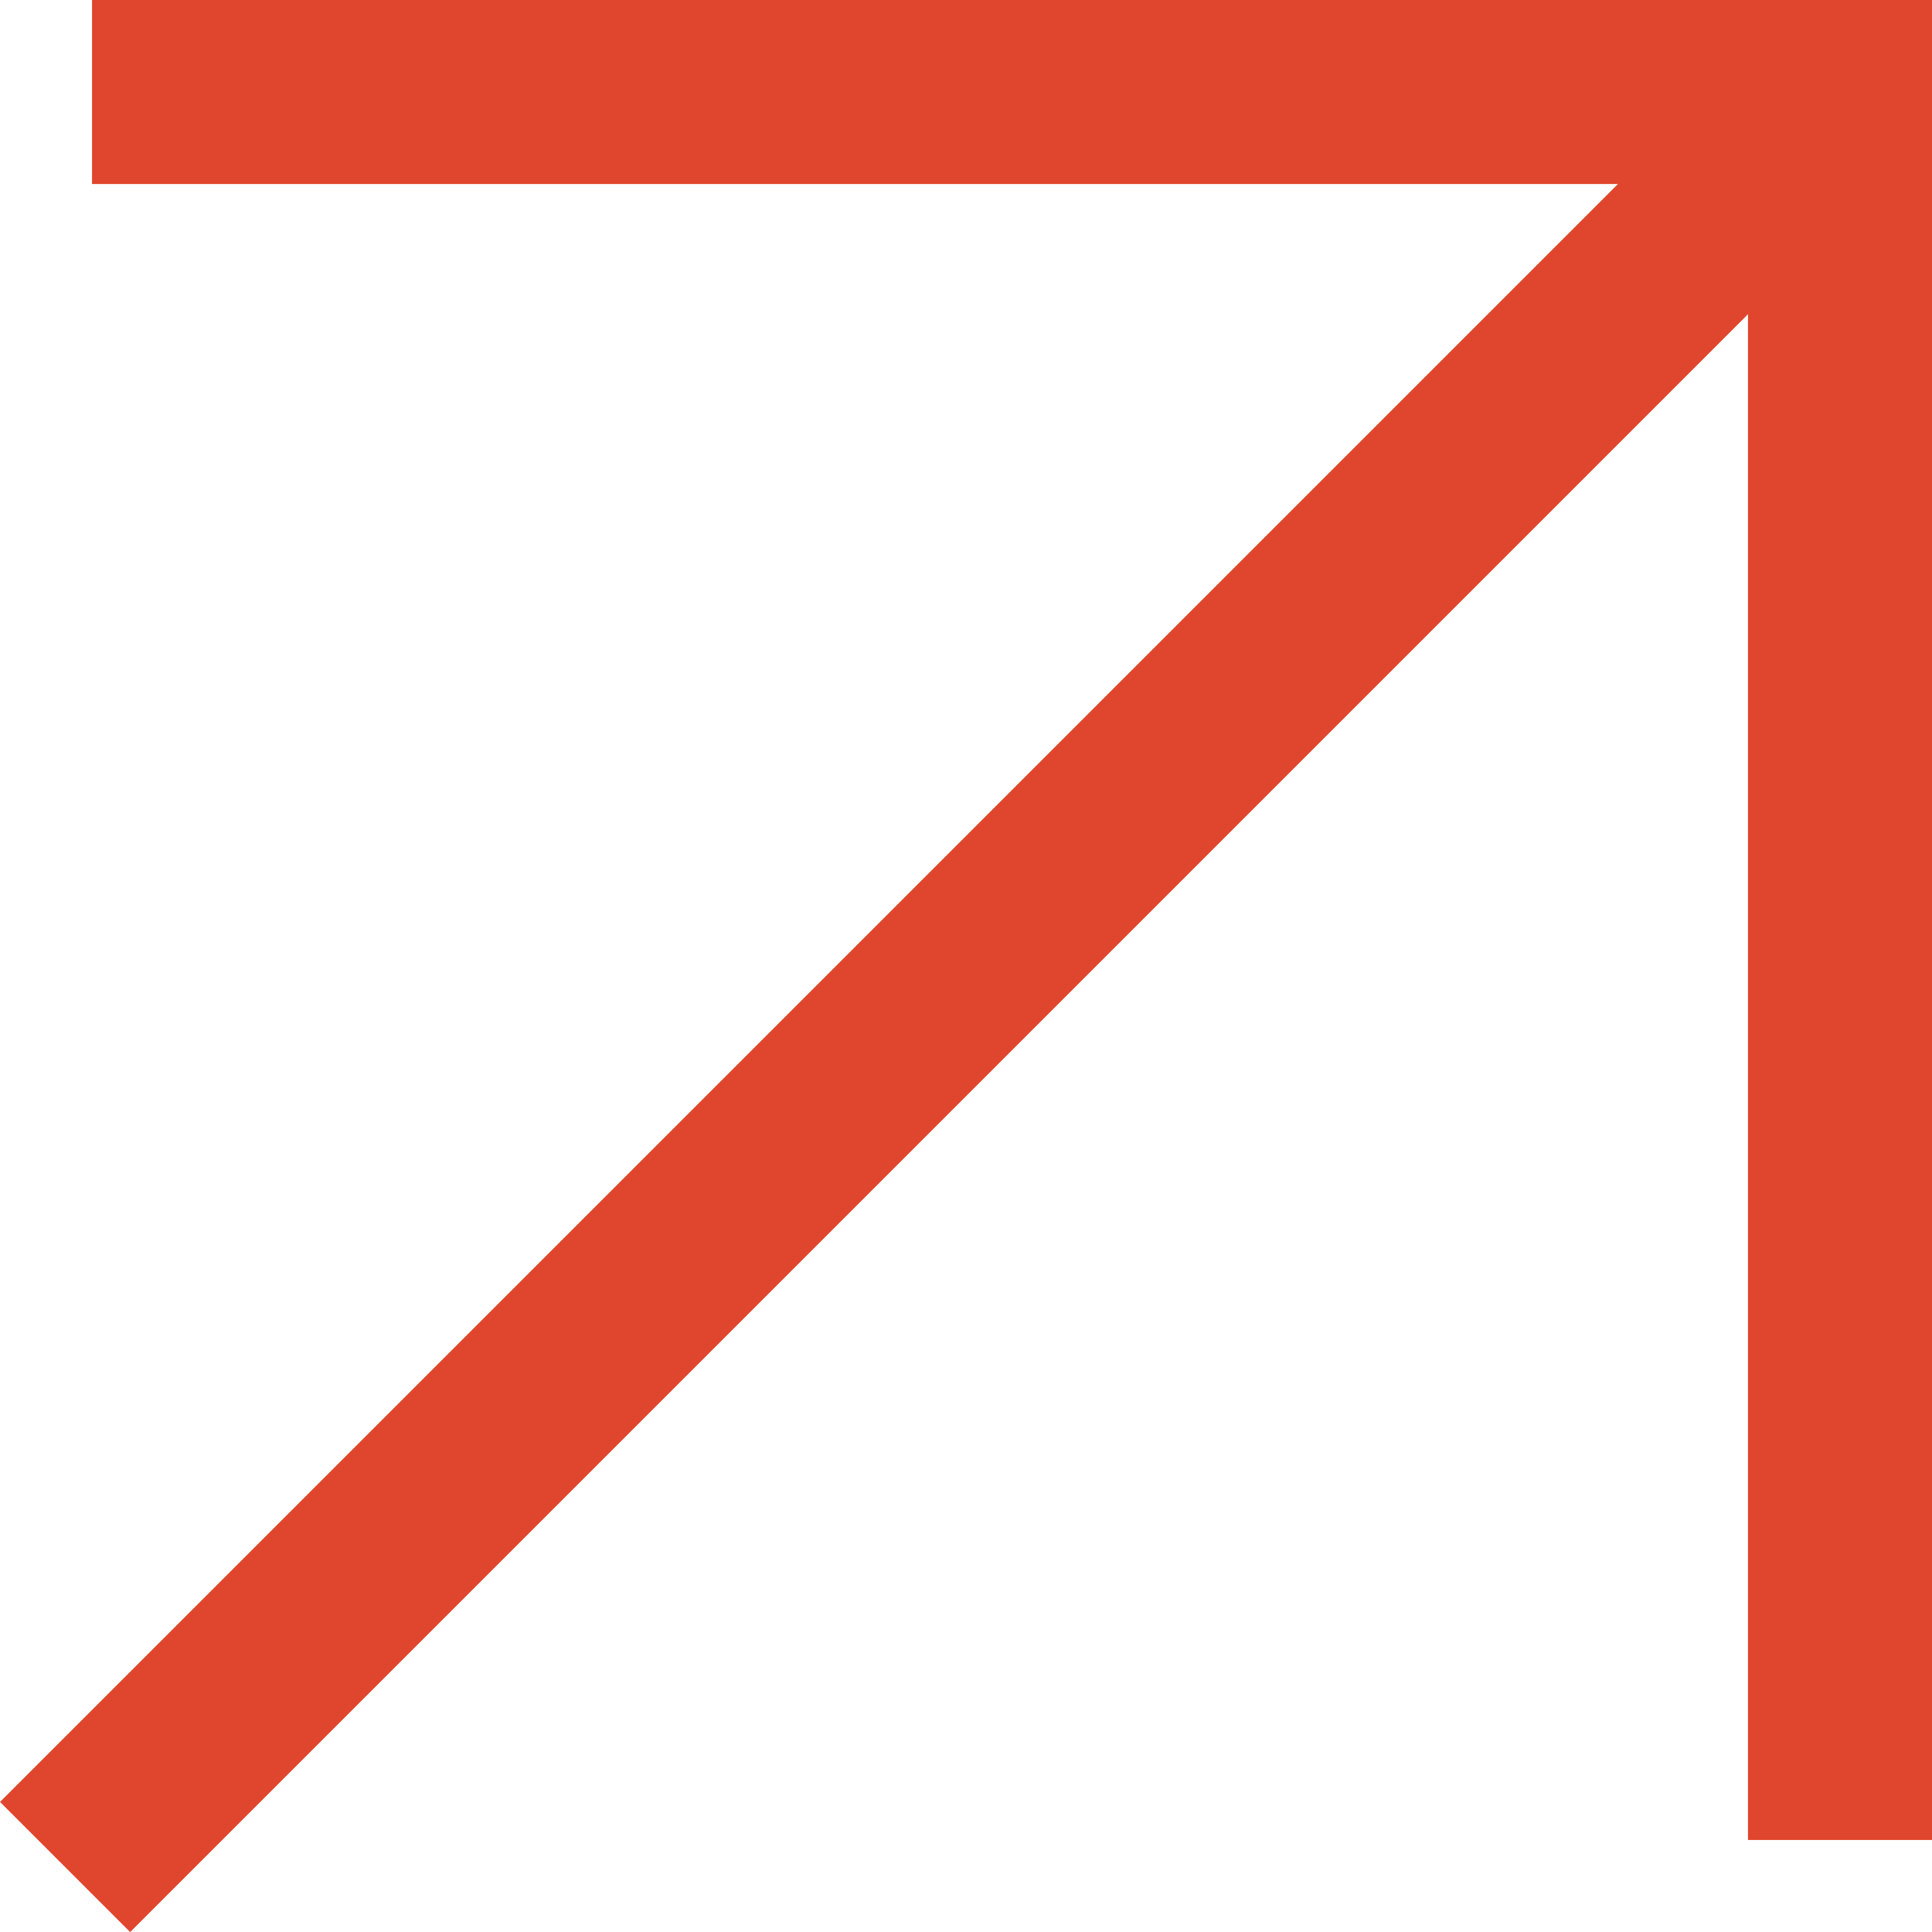
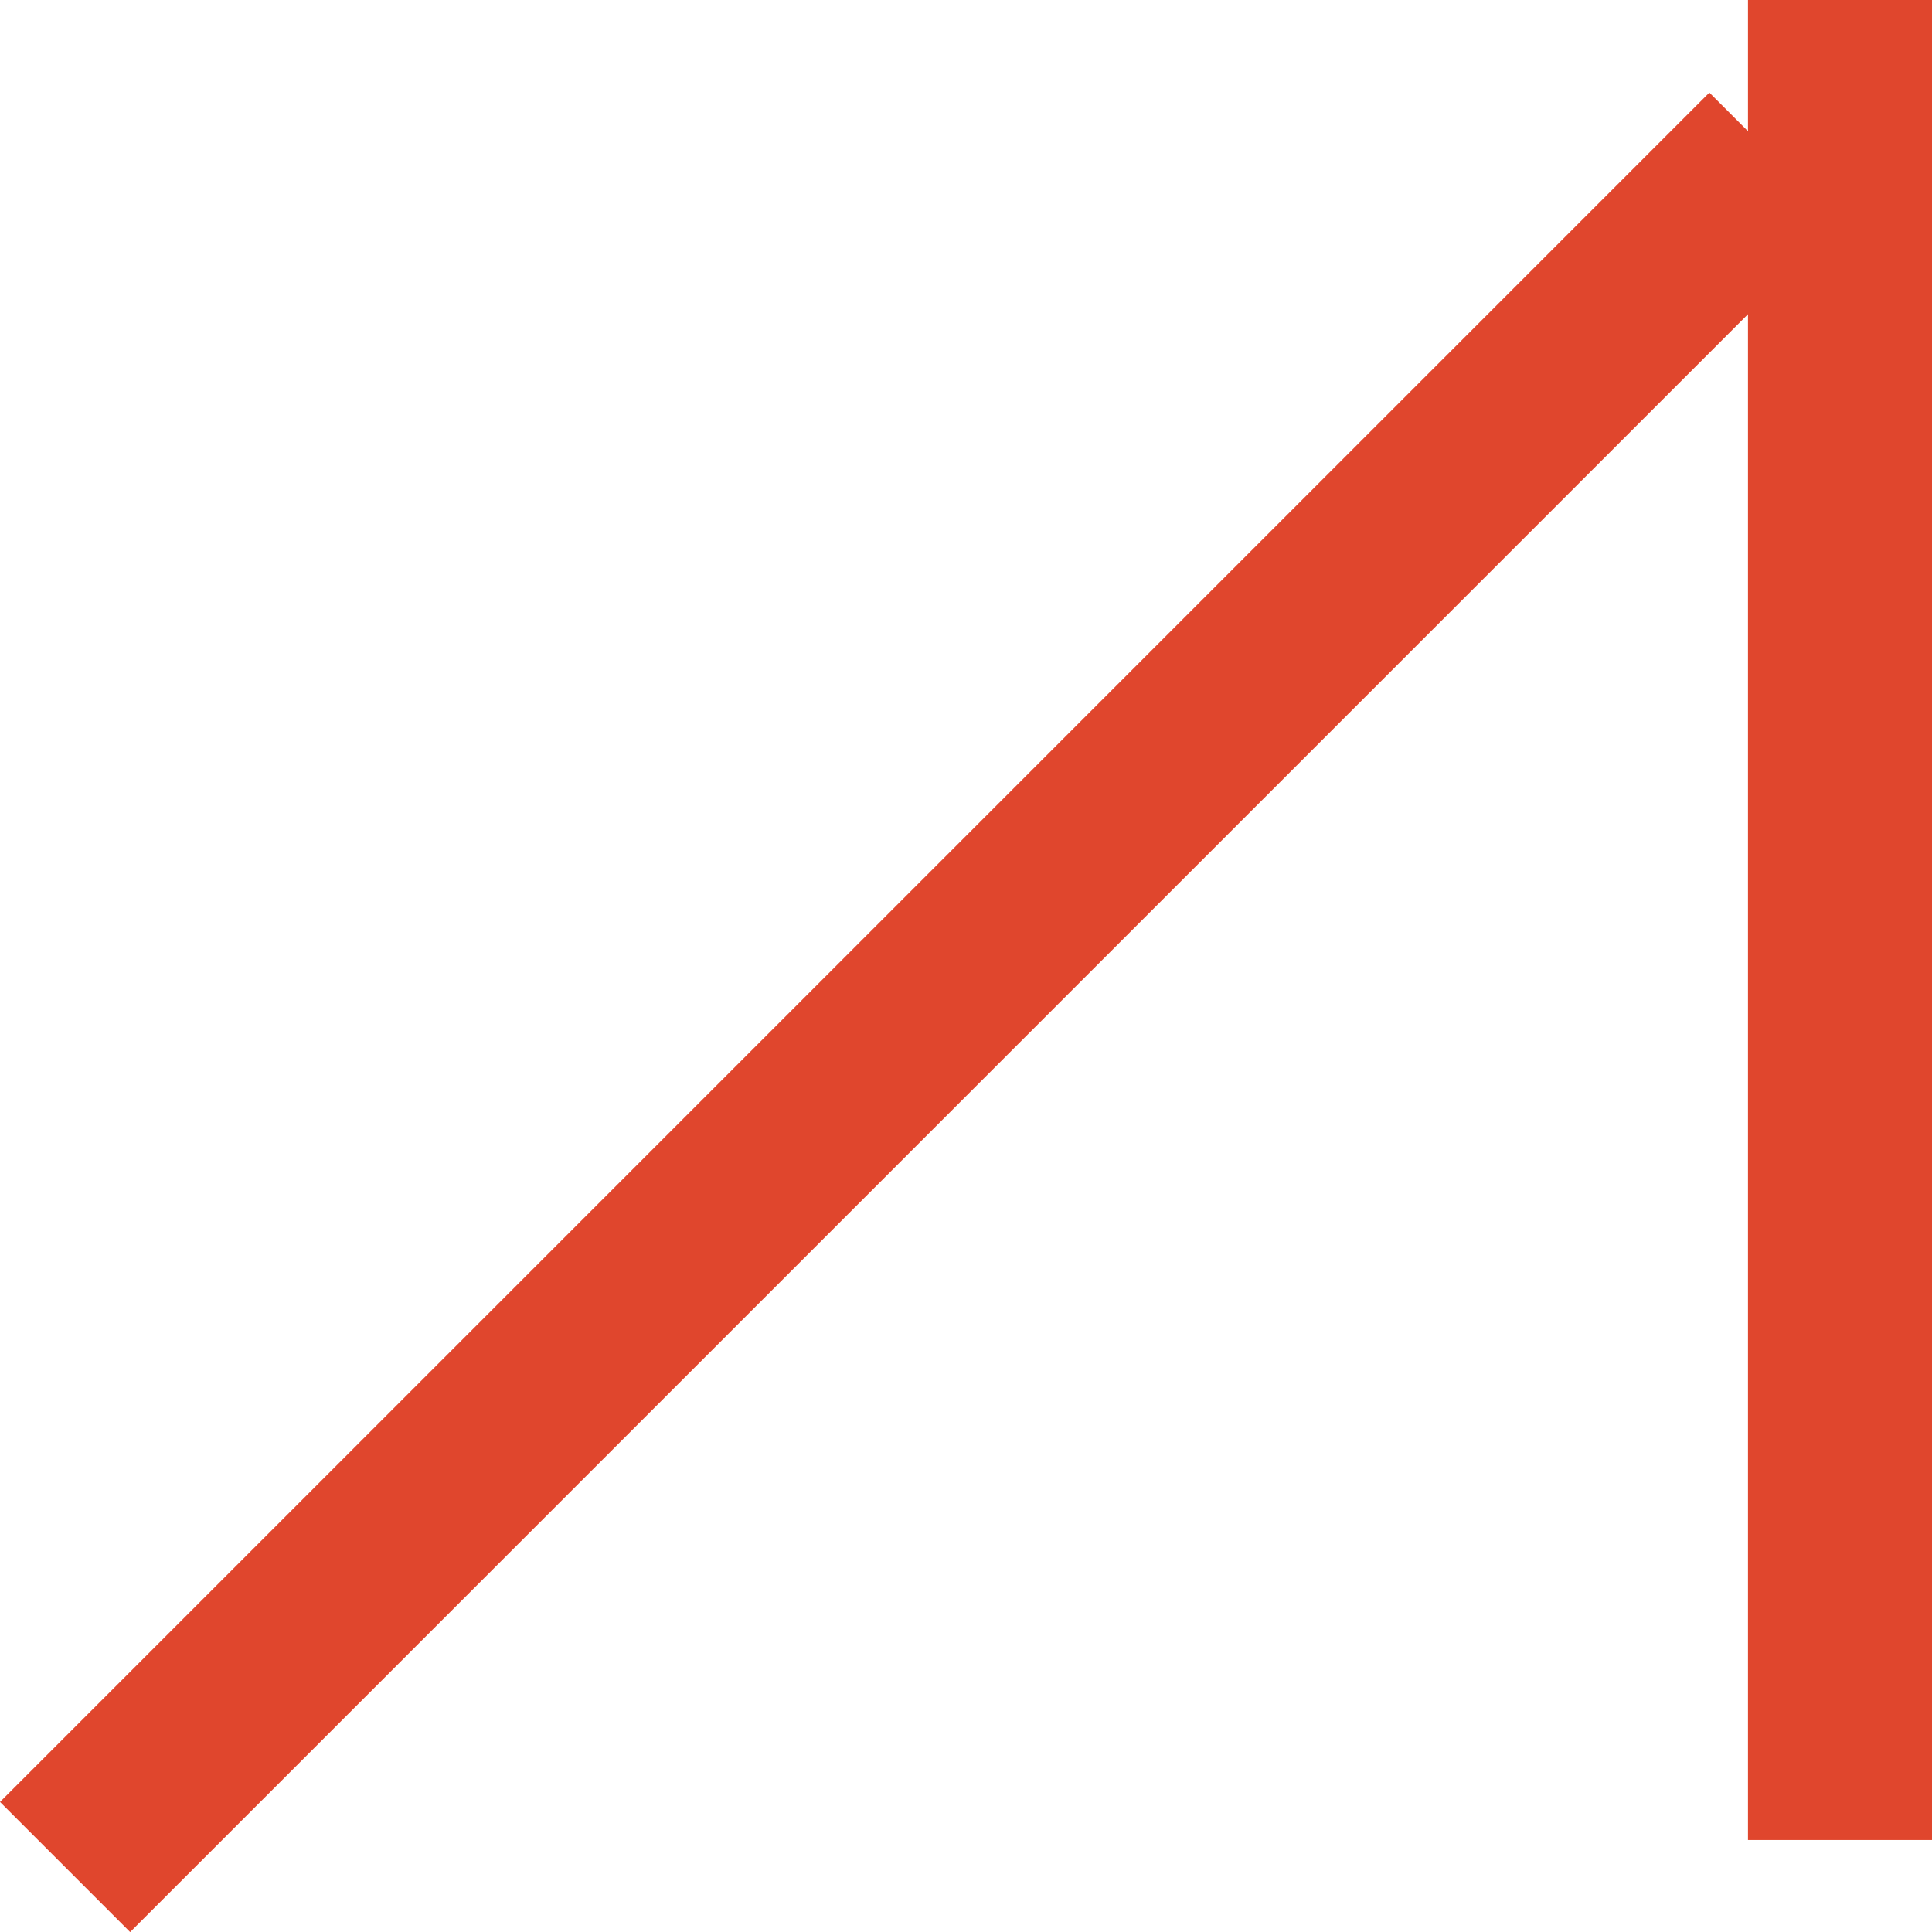
<svg xmlns="http://www.w3.org/2000/svg" width="16" height="16" viewBox="0 0 16 16" fill="none">
  <rect x="14.476" y="15.238" width="15.238" height="1.524" transform="rotate(-90 14.476 15.238)" fill="#E0462D" />
-   <rect x="16" y="1.524" width="15.238" height="1.524" transform="rotate(-180 16 1.524)" fill="#E0462D" />
  <rect y="14.923" width="20.02" height="1.524" transform="rotate(-45 0 14.923)" fill="#E0462D" />
</svg>